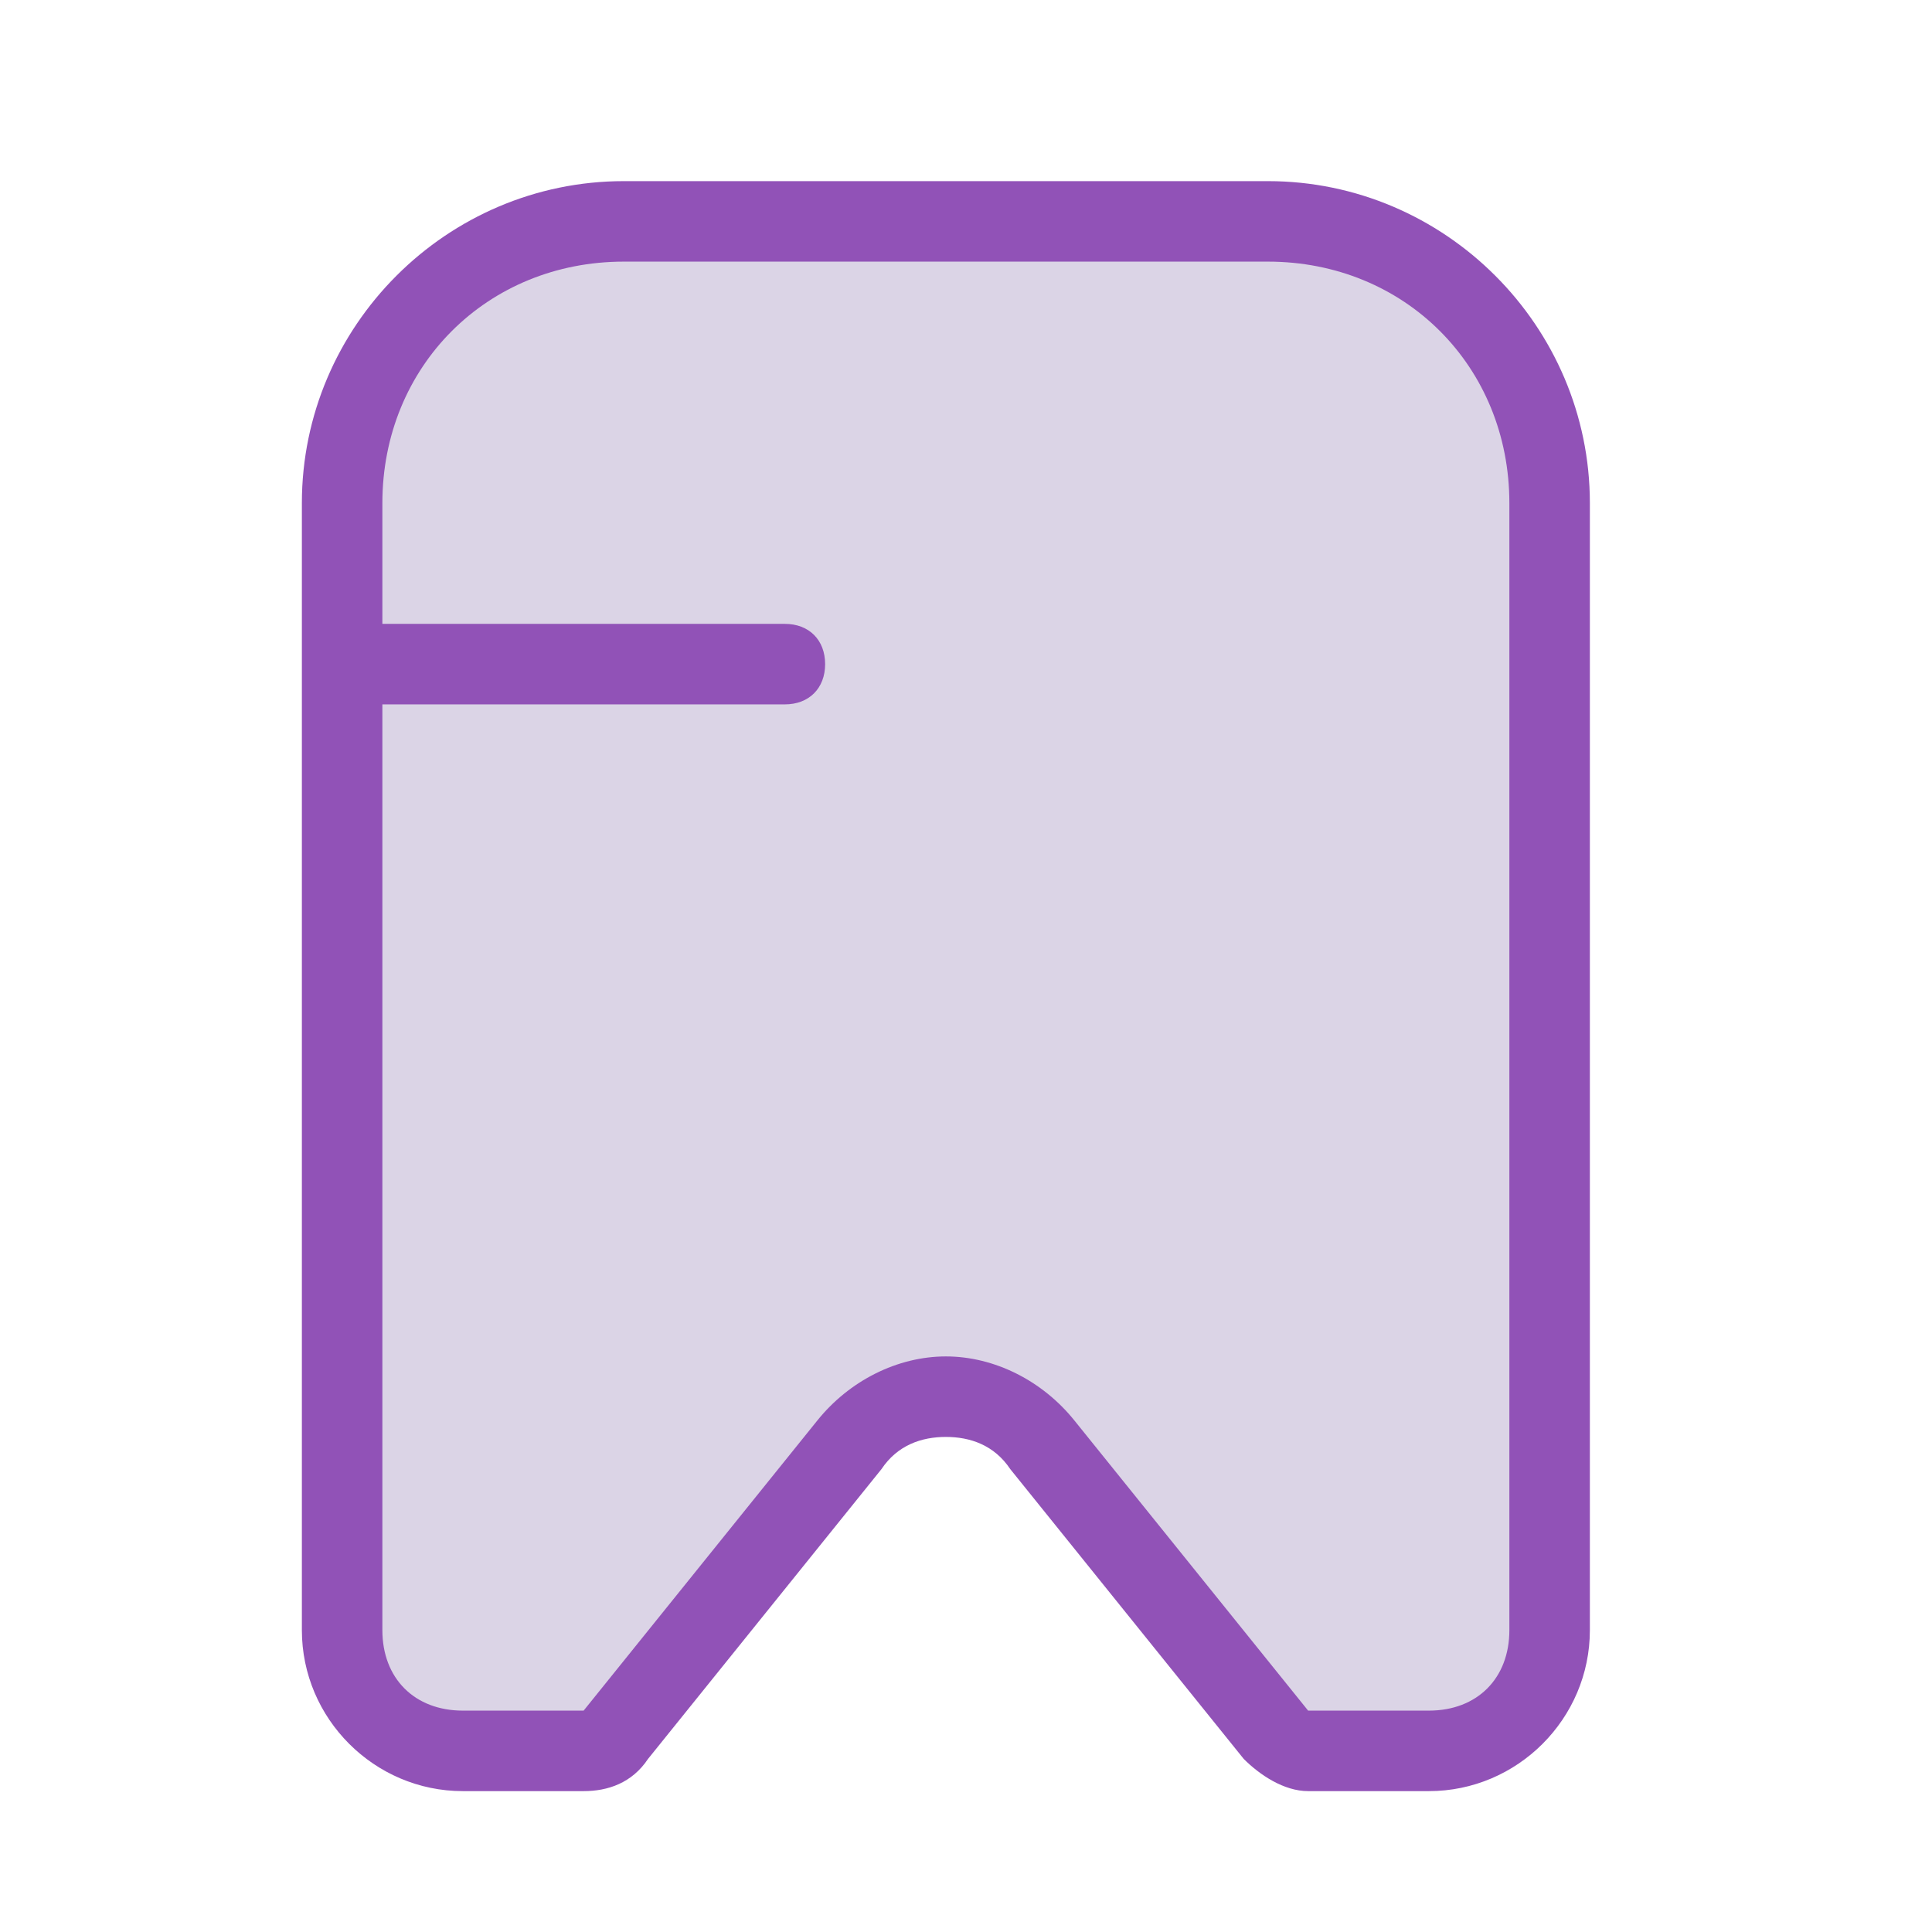
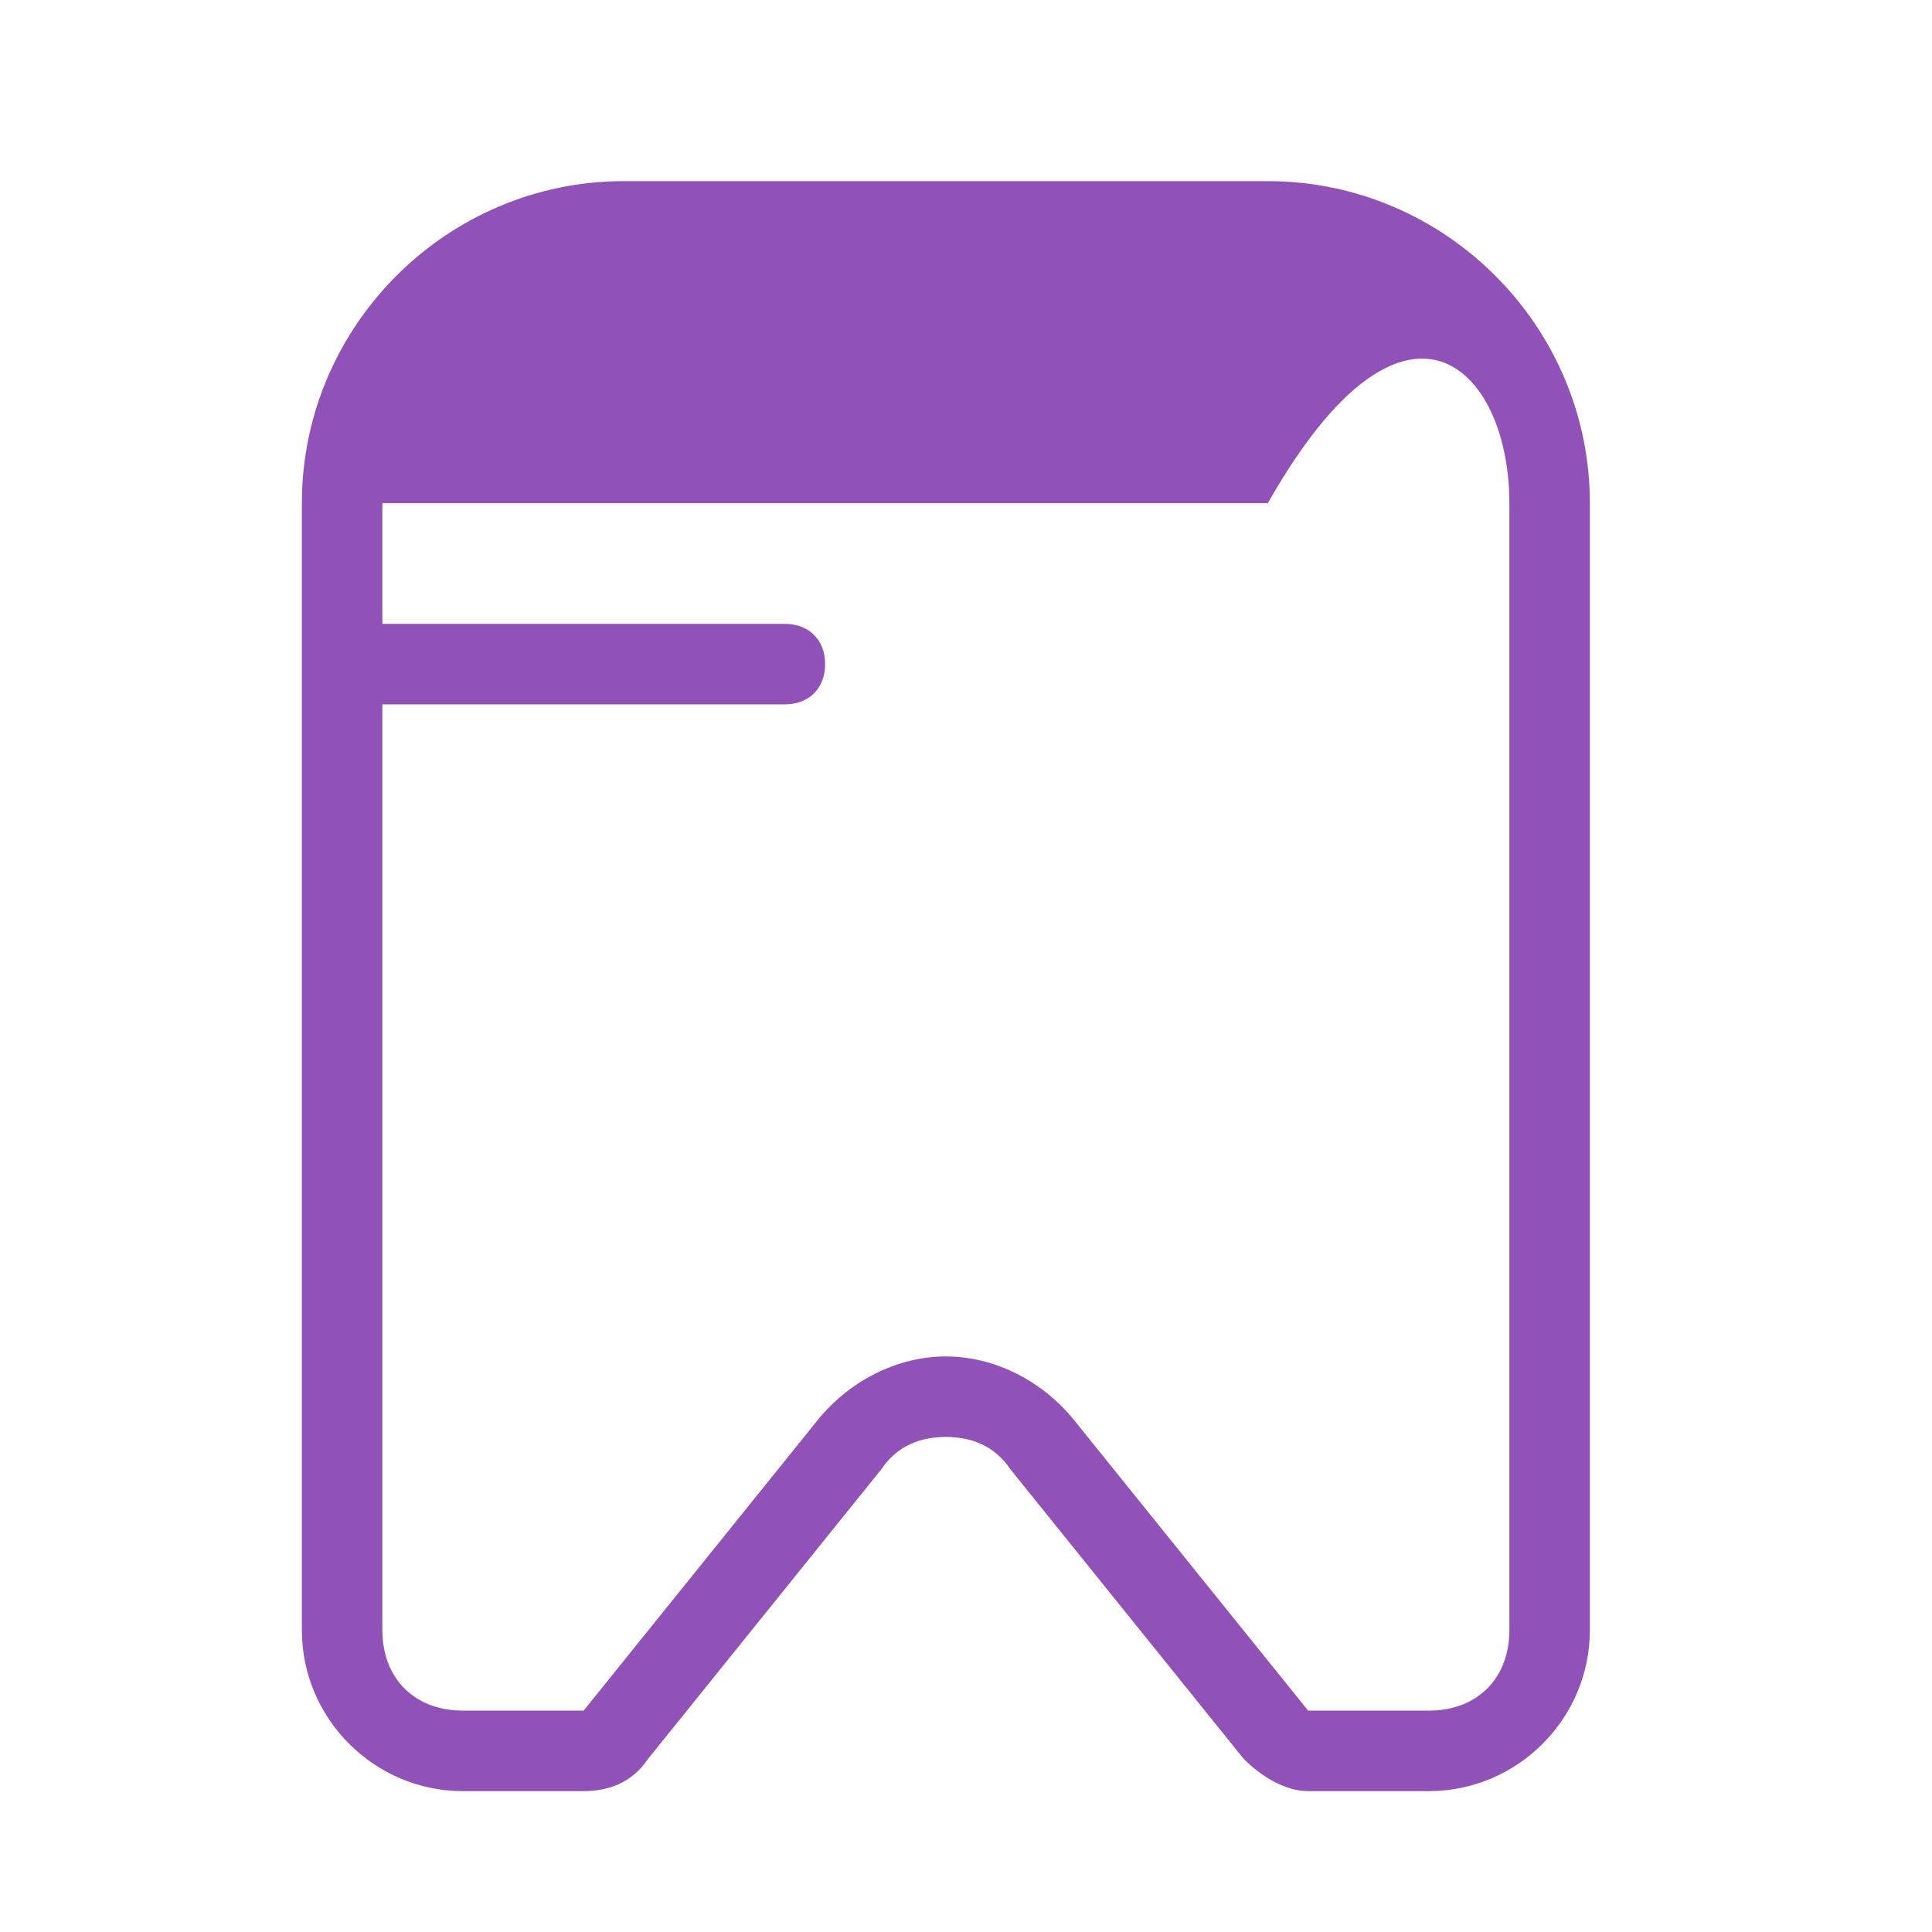
<svg xmlns="http://www.w3.org/2000/svg" width="130" height="130" viewBox="0 0 130 130" fill="none">
  <g clip-path="url(#clip0_409_6611)">
-     <path d="M86.667 14.896H40.625C27.625 14.896 23.472 25.729 23.021 31.146V105.625C23.021 115.375 26.632 117.812 28.438 117.812H40.625C42.882 114.653 49.292 106.437 56.875 98.854C64.458 91.271 69.965 95.694 71.771 98.854C74.028 105.174 80.708 117.812 89.375 117.812C98.042 117.812 102.014 113.299 102.917 111.042V33.854C102.917 19.771 92.083 15.347 86.667 14.896Z" fill="#DBD4E6" />
-     <path d="M85.312 12.188H41.979C30.062 12.188 20.312 21.938 20.312 33.854V109.688C20.312 115.646 25.188 120.521 31.146 120.521H39.271C40.896 120.521 42.521 119.979 43.604 118.354L59.312 98.854C60.396 97.229 62.021 96.688 63.646 96.688C65.271 96.688 66.896 97.229 67.979 98.854L83.688 118.354C84.771 119.438 86.396 120.521 88.021 120.521H96.146C102.104 120.521 106.979 115.646 106.979 109.688V33.854C106.979 21.938 97.229 12.188 85.312 12.188ZM101.562 109.688C101.562 112.938 99.396 115.104 96.146 115.104H88.021L72.312 95.604C70.146 92.896 66.896 91.271 63.646 91.271C60.396 91.271 57.146 92.896 54.979 95.604L39.271 115.104H31.146C27.896 115.104 25.729 112.938 25.729 109.688V47.396H52.812C54.438 47.396 55.521 46.312 55.521 44.688C55.521 43.062 54.438 41.979 52.812 41.979H25.729V33.854C25.729 24.646 32.771 17.604 41.979 17.604H85.312C94.521 17.604 101.562 24.646 101.562 33.854V109.688Z" fill="#9152B7" />
+     <path d="M85.312 12.188H41.979C30.062 12.188 20.312 21.938 20.312 33.854V109.688C20.312 115.646 25.188 120.521 31.146 120.521H39.271C40.896 120.521 42.521 119.979 43.604 118.354L59.312 98.854C60.396 97.229 62.021 96.688 63.646 96.688C65.271 96.688 66.896 97.229 67.979 98.854L83.688 118.354C84.771 119.438 86.396 120.521 88.021 120.521H96.146C102.104 120.521 106.979 115.646 106.979 109.688V33.854C106.979 21.938 97.229 12.188 85.312 12.188ZM101.562 109.688C101.562 112.938 99.396 115.104 96.146 115.104H88.021L72.312 95.604C70.146 92.896 66.896 91.271 63.646 91.271C60.396 91.271 57.146 92.896 54.979 95.604L39.271 115.104H31.146C27.896 115.104 25.729 112.938 25.729 109.688V47.396H52.812C54.438 47.396 55.521 46.312 55.521 44.688C55.521 43.062 54.438 41.979 52.812 41.979H25.729V33.854H85.312C94.521 17.604 101.562 24.646 101.562 33.854V109.688Z" fill="#9152B7" />
  </g>
  <defs>
    <clipPath id="clip0_409_6611">
      <rect width="86.667" height="108.333" fill="white" transform="translate(20.312 12.188)" />
    </clipPath>
  </defs>
</svg>